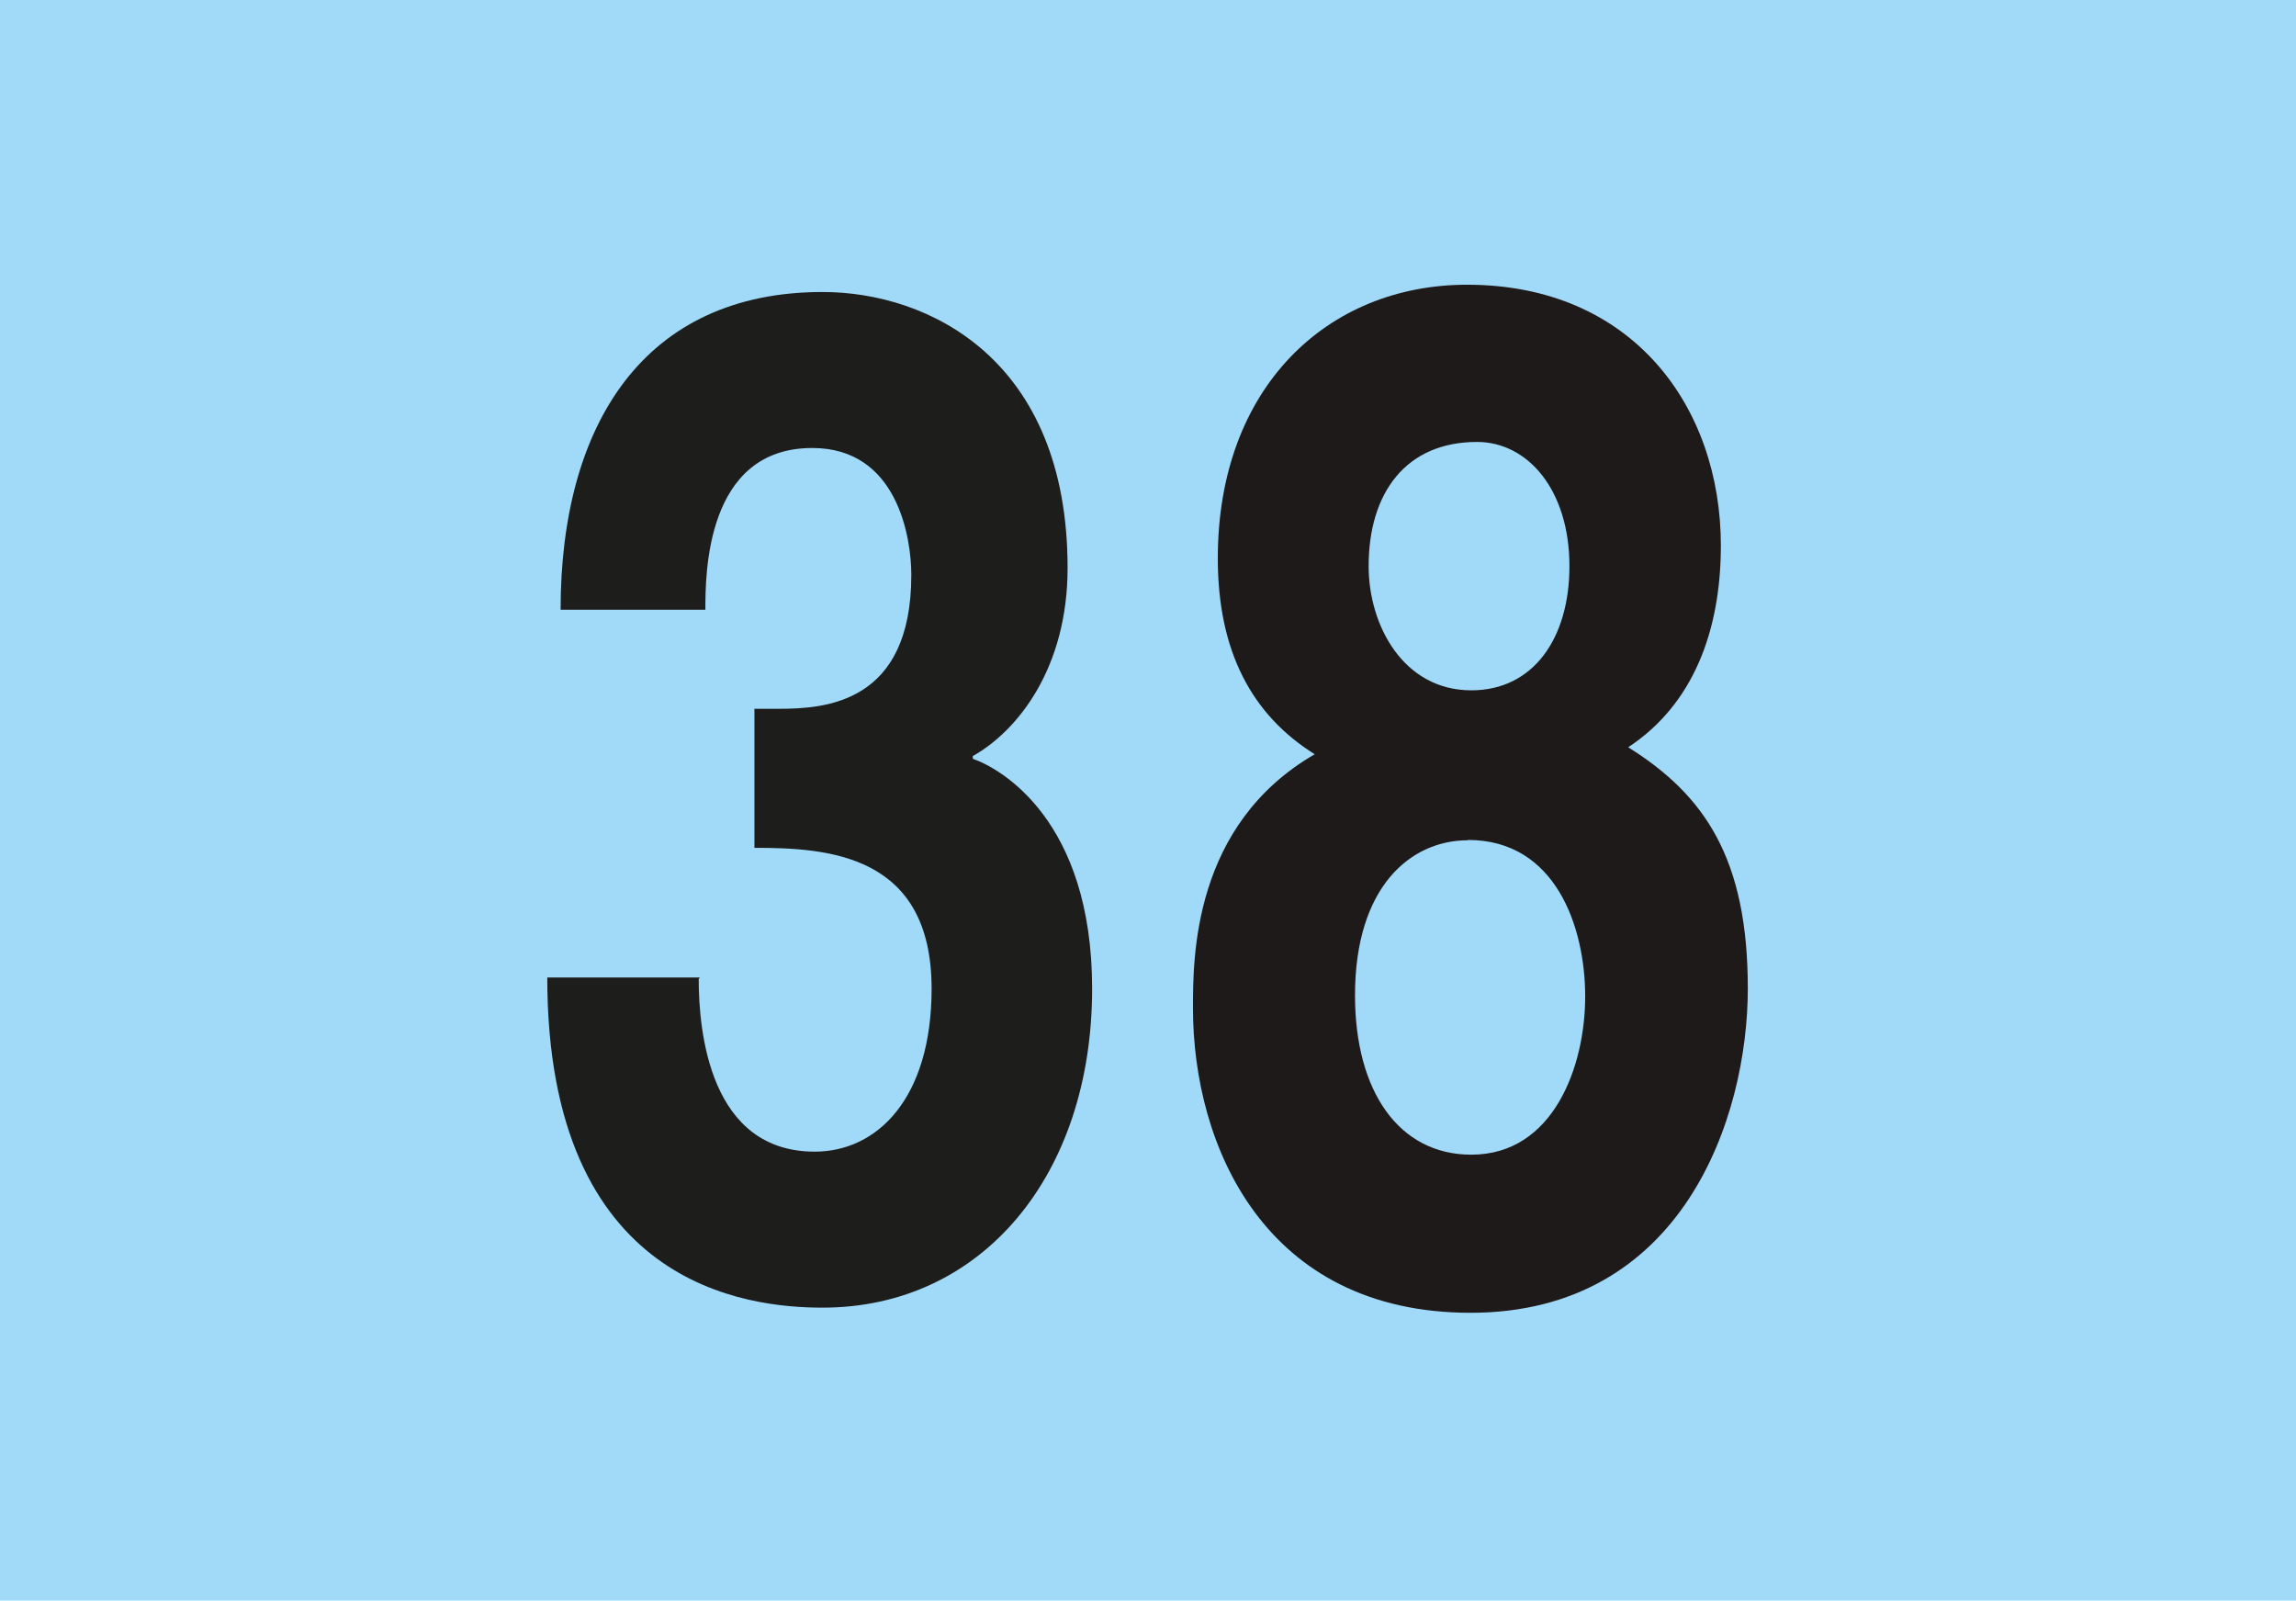
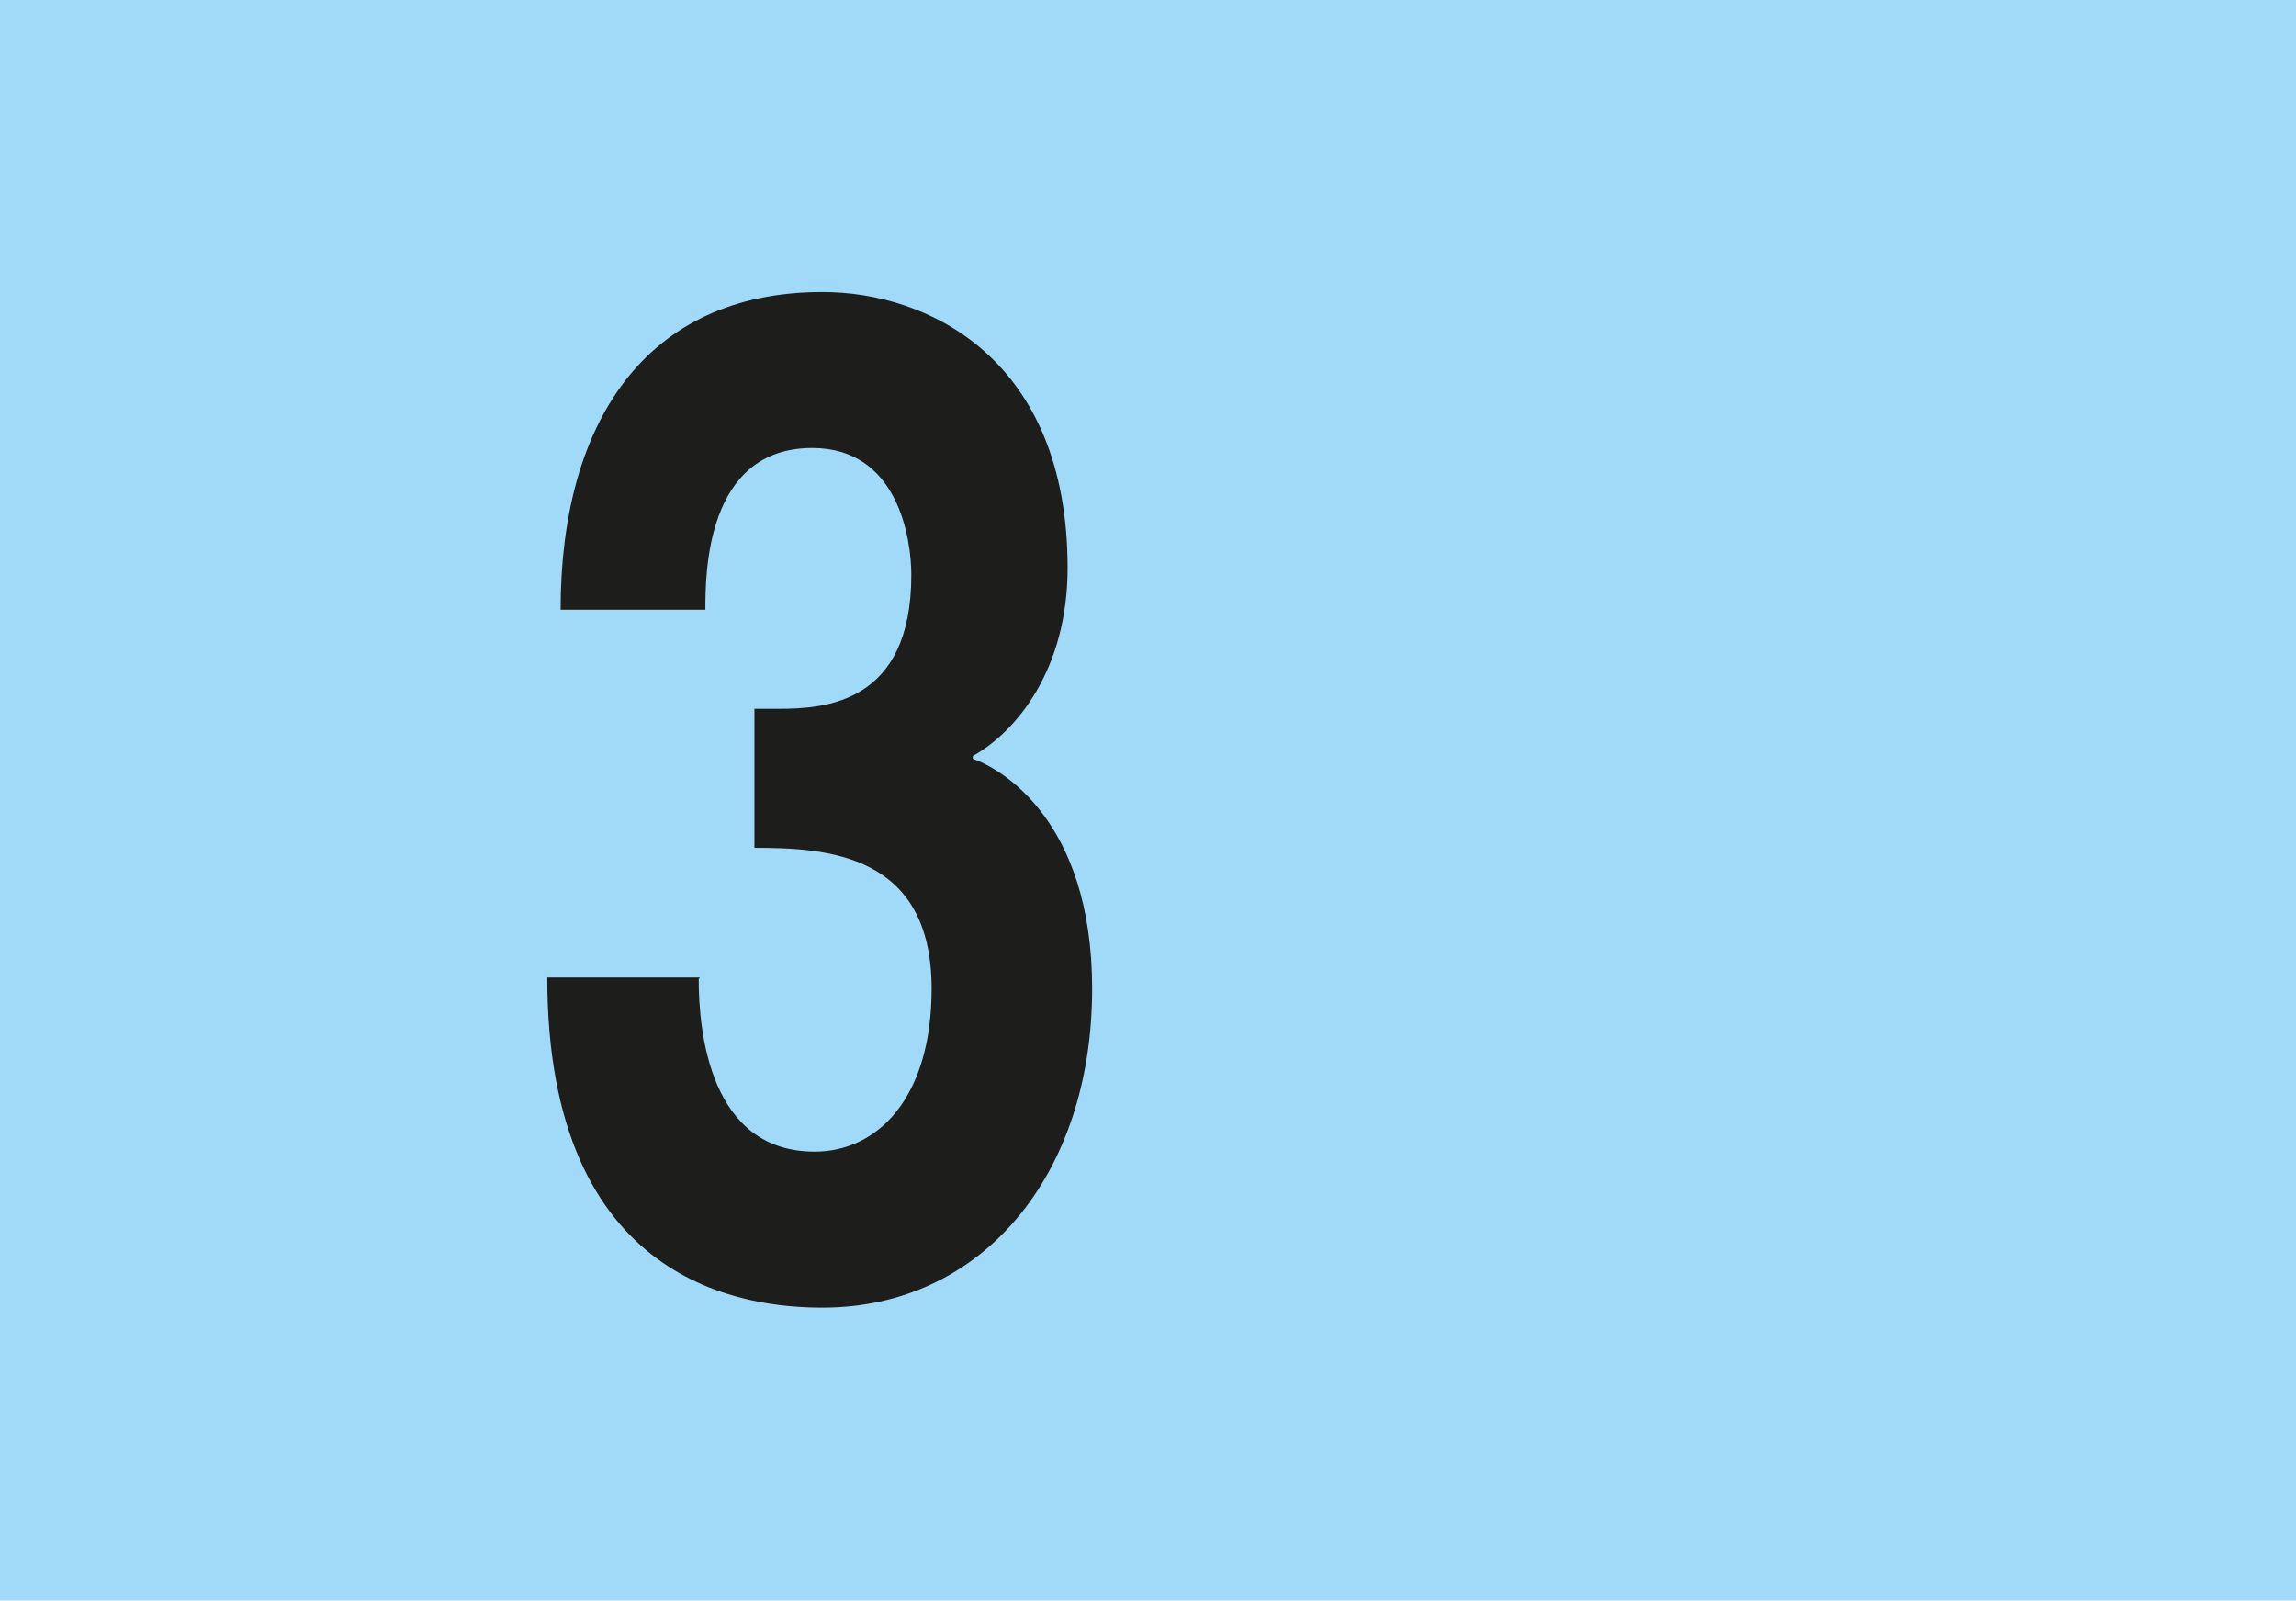
<svg xmlns="http://www.w3.org/2000/svg" viewBox="0 0 75.81 52.84">
  <defs>
    <style>.h{fill:#1e1a19;}.i{fill:#a1d9f8;}.j{fill:#1d1d1b;}</style>
  </defs>
  <g id="a">
    <rect id="b" class="i" width="75.81" height="52.84" />
  </g>
  <g id="c">
    <g id="d">
      <path id="e" class="j" d="M24.9,23.4h.81c1.54,0,4.38-.18,4.38-4.42,0-1.2-.44-4.19-3.27-4.19-3.53,0-3.53,4.19-3.53,5.34h-4.78c0-6.12,2.76-10.49,8.65-10.49,3.49,0,8.09,2.21,8.09,9.11,0,3.31-1.65,5.38-3.13,6.21v.09c.92,.32,3.94,2.02,3.94,7.59,0,6.16-3.64,10.53-8.9,10.53-2.47,0-9.09-.69-9.09-10.9h5.04l-.04,.05c0,1.75,.37,5.7,3.83,5.7,2.06,0,3.86-1.75,3.86-5.38,0-4.46-3.46-4.65-5.85-4.65v-4.6Z" />
    </g>
    <g id="f">
-       <path id="g" class="h" d="M48.56,43.34c-6.82,0-9.17-5.54-9.17-10.06,0-1.68,0-6.05,4.02-8.38-2.08-1.3-3.2-3.4-3.2-6.47,0-5.63,3.61-9.03,8.23-9.03,5.48,0,8.38,4.05,8.38,8.61,0,2.84-.93,5.26-3.06,6.66,2.53,1.58,3.95,3.68,3.95,7.96s-2.16,10.71-9.16,10.71m-.08-15.6c-1.9,0-3.73,1.54-3.73,5.12,0,3.17,1.45,5.26,3.84,5.26,2.72,0,3.76-2.93,3.76-5.22s-.97-5.17-3.87-5.17m3.35-9.04c0-2.52-1.38-4.1-3.05-4.1-2.35,0-3.58,1.68-3.58,4.1,0,1.96,1.15,4.1,3.39,4.1,2.05,0,3.24-1.72,3.24-4.1" />
-     </g>
+       </g>
  </g>
</svg>